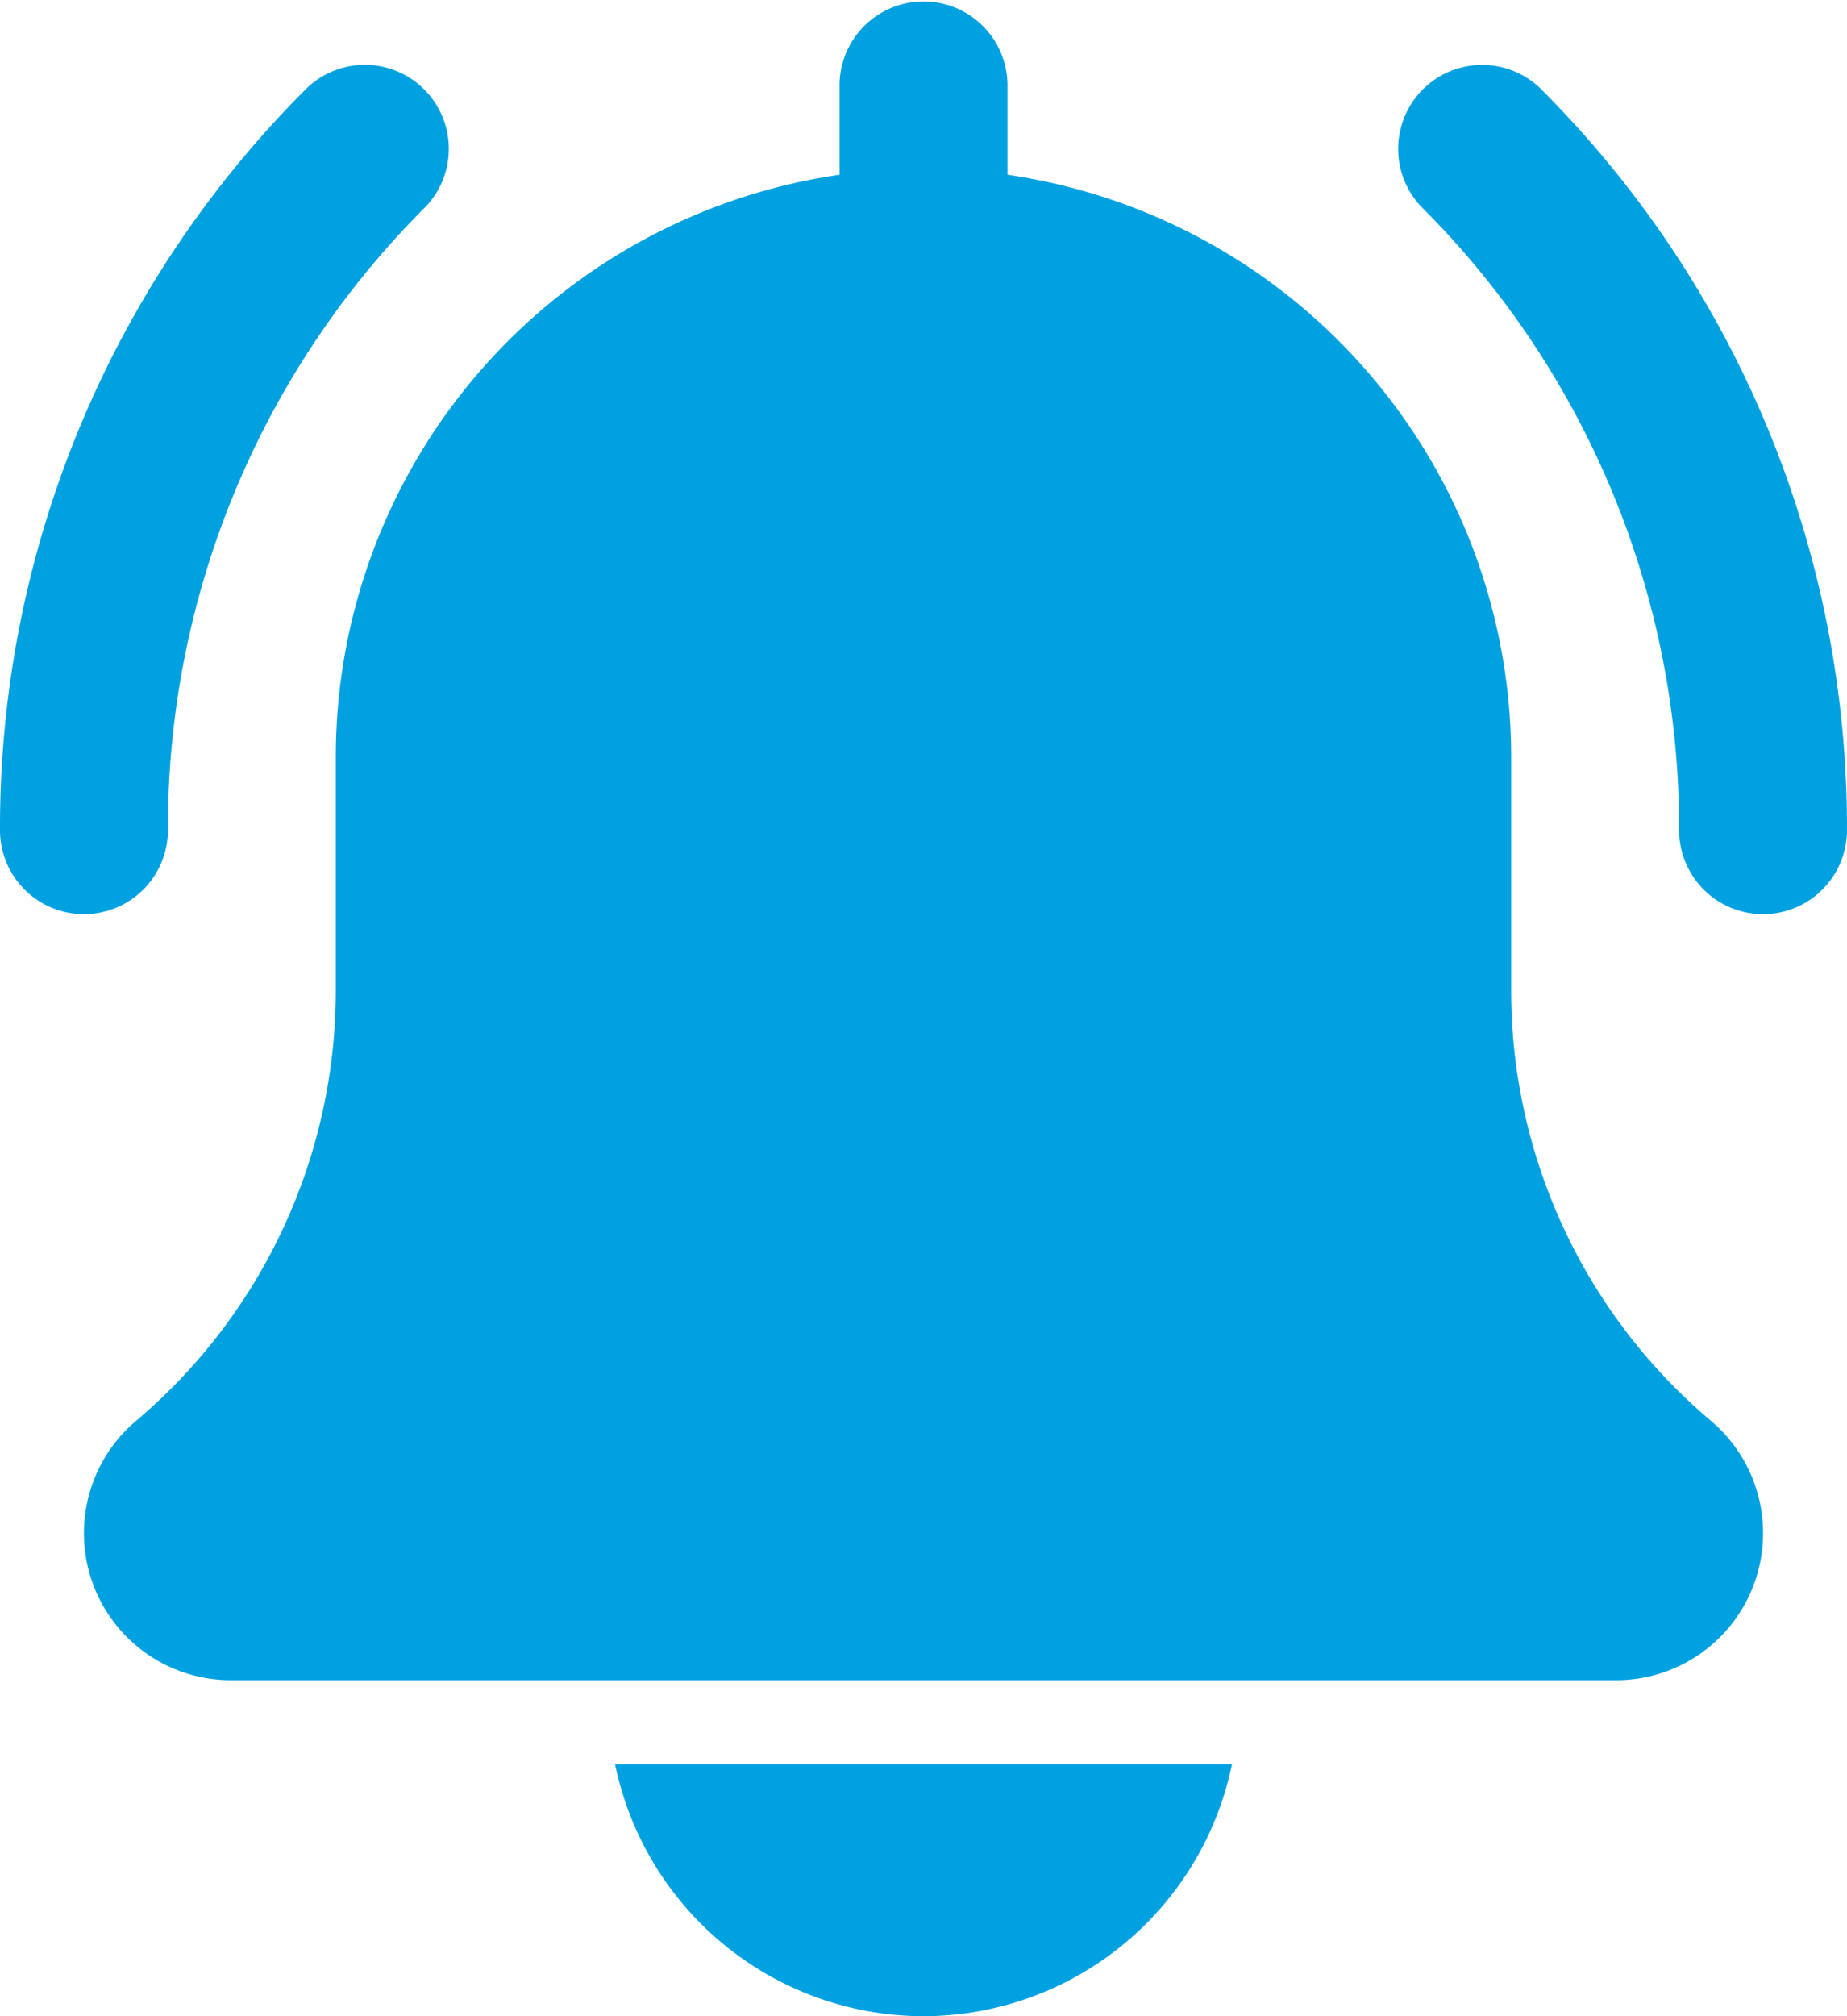
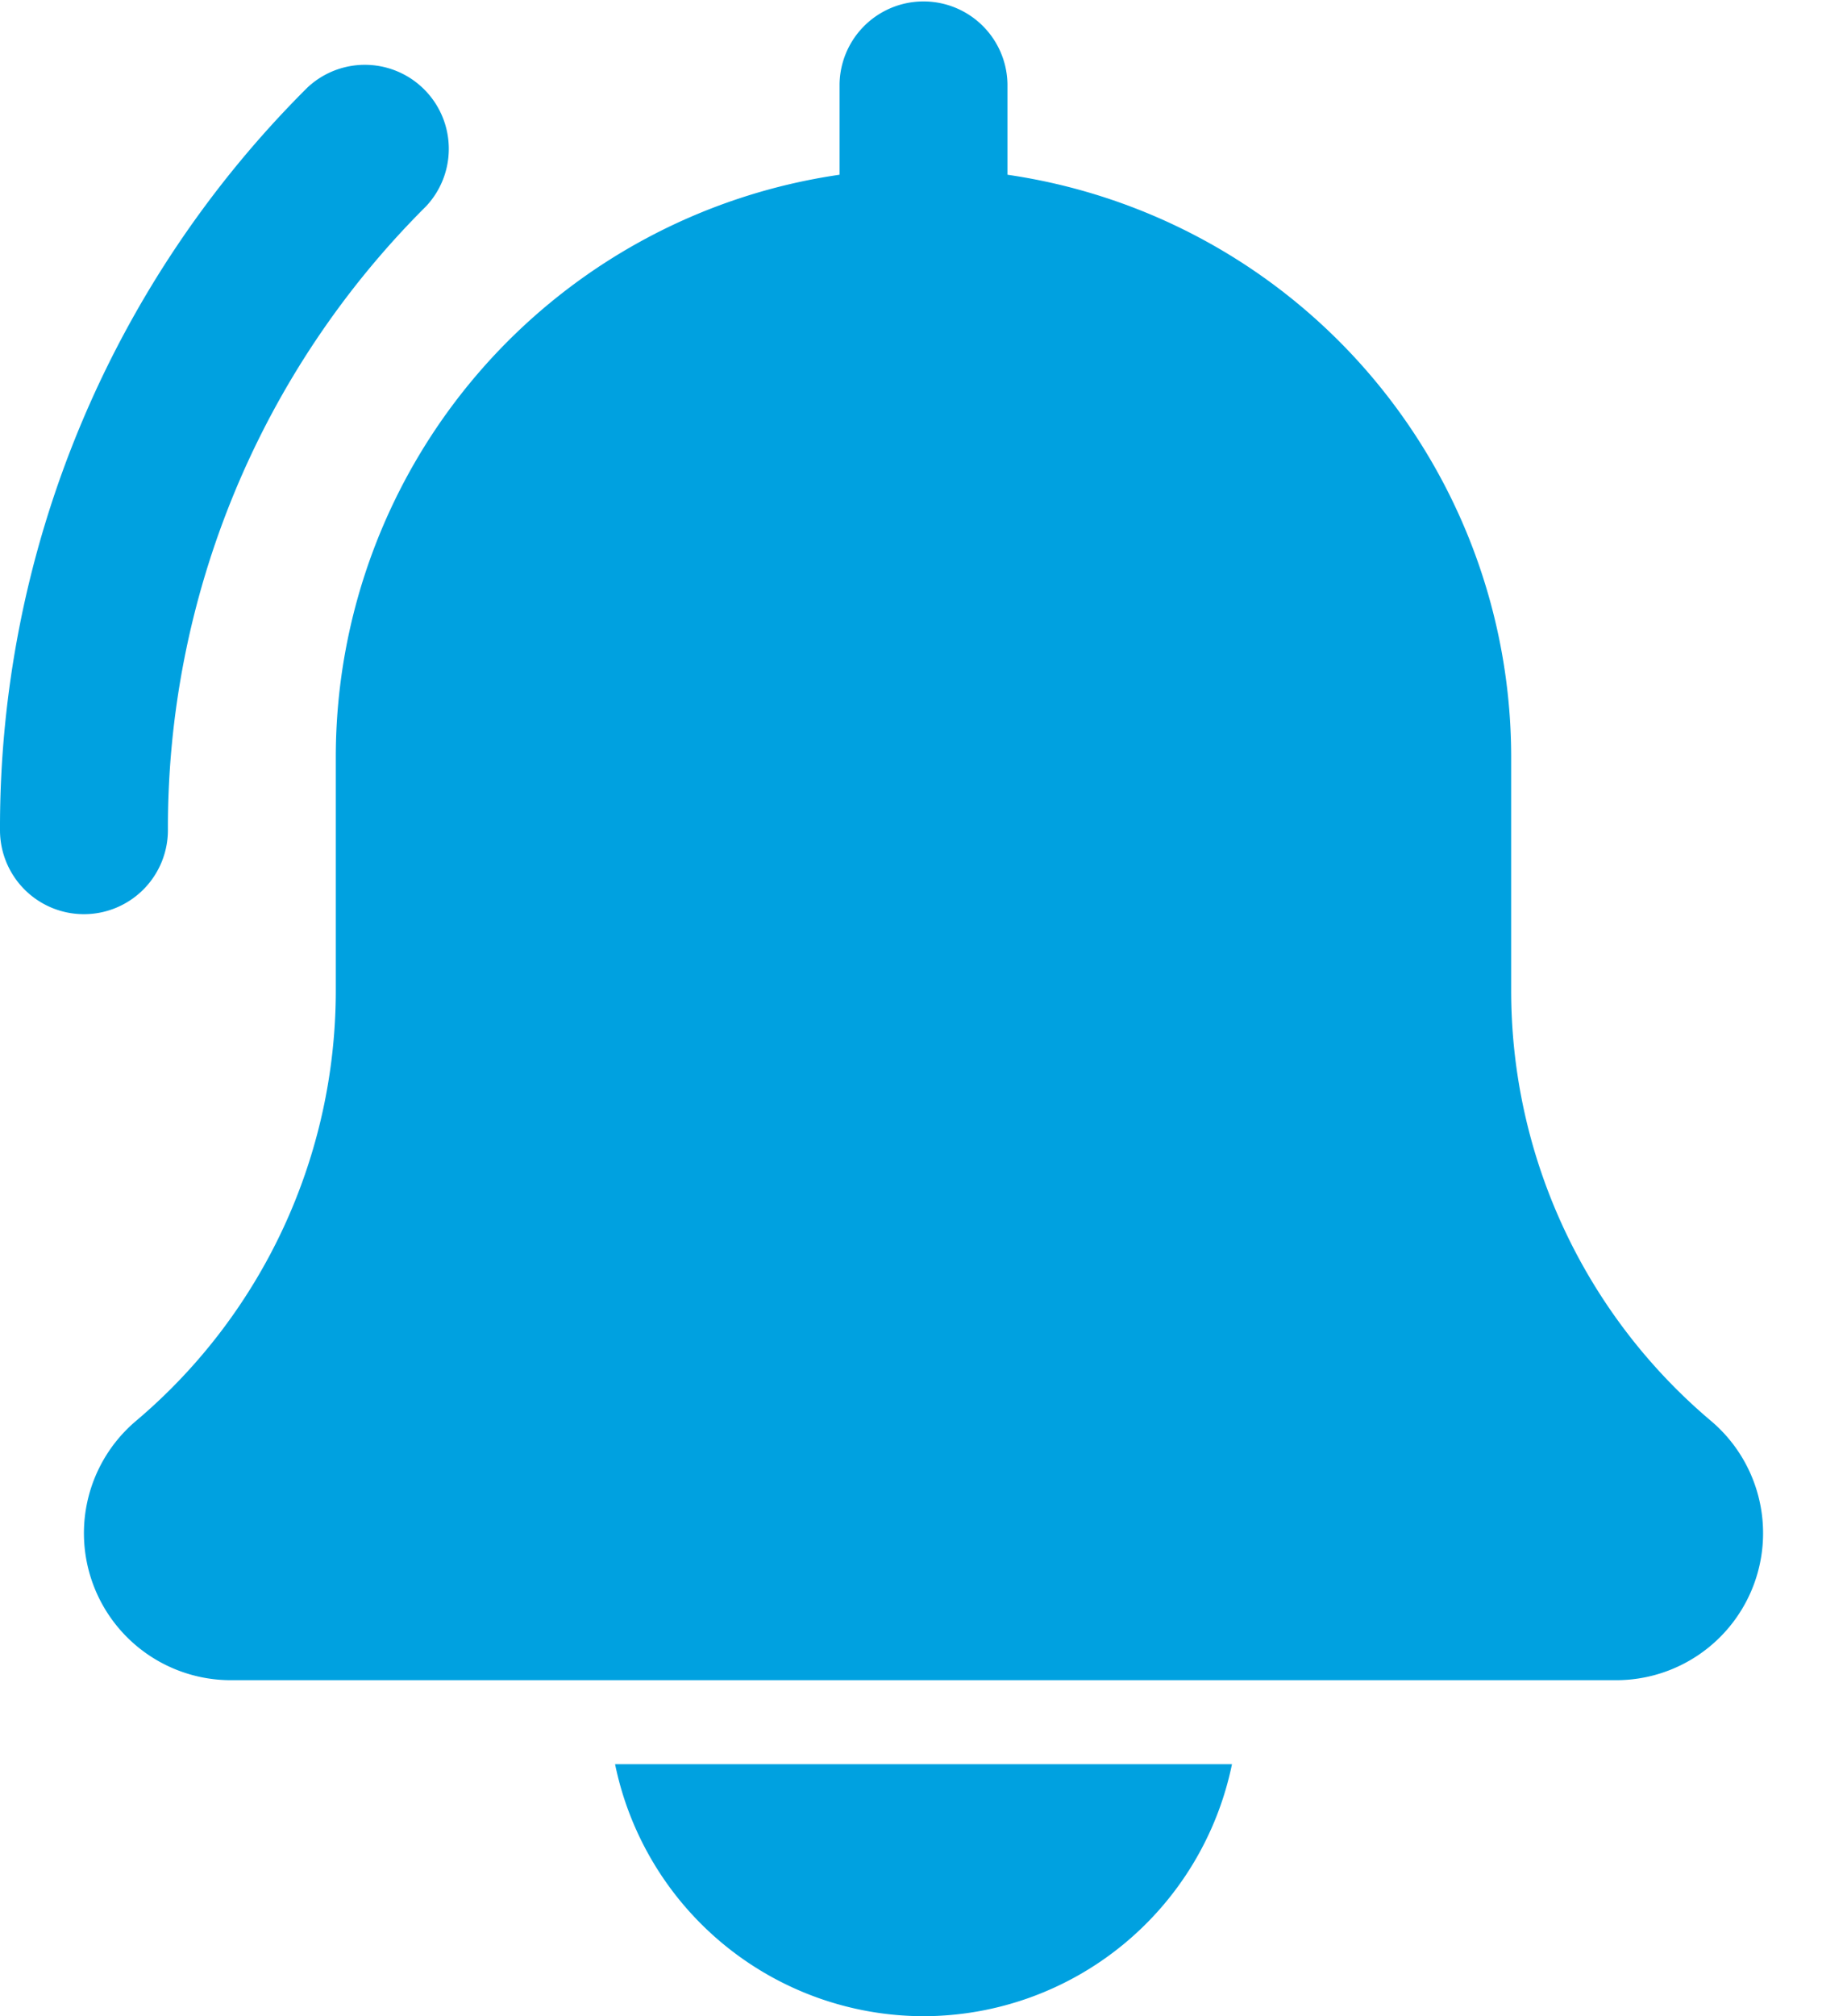
<svg xmlns="http://www.w3.org/2000/svg" id="bell" width="73.16" height="79.812" viewBox="0 0 73.16 79.812">
  <defs>
    <style>      .cls-1 {        fill: #00a1e0;      }    </style>
  </defs>
-   <path id="Pfad_14232" data-name="Pfad 14232" class="cls-1" d="M369.338,49.69a3.326,3.326,0,0,1-3.325-3.325,34.7,34.7,0,0,0-10.226-24.692,3.325,3.325,0,0,1,4.7-4.7,41.294,41.294,0,0,1,12.175,29.394A3.326,3.326,0,0,1,369.338,49.69Zm0,0" transform="translate(-299.503 -13.502)" />
  <path id="Pfad_14233" data-name="Pfad 14233" class="cls-1" d="M3.325,49.69A3.326,3.326,0,0,1,0,46.364,41.3,41.3,0,0,1,12.175,16.97a3.325,3.325,0,0,1,4.7,4.7A34.69,34.69,0,0,0,6.651,46.364,3.327,3.327,0,0,1,3.325,49.69Zm0,0" transform="translate(0 -13.502)" />
  <path id="Pfad_14234" data-name="Pfad 14234" class="cls-1" d="M85.777,56.244A22.274,22.274,0,0,1,77.865,39.2V29.929A23.3,23.3,0,0,0,57.913,6.917V3.325a3.326,3.326,0,0,0-6.651,0V6.917A23.294,23.294,0,0,0,31.308,29.929V39.2a22.3,22.3,0,0,1-7.941,17.07A5.819,5.819,0,0,0,27.152,66.51h54.87a5.819,5.819,0,0,0,3.755-10.266Zm0,0" transform="translate(-18.007)" />
  <path id="Pfad_14235" data-name="Pfad 14235" class="cls-1" d="M168.507,457.976A12.491,12.491,0,0,0,180.725,448H156.289A12.49,12.49,0,0,0,168.507,457.976Zm0,0" transform="translate(-131.926 -378.165)" />
</svg>